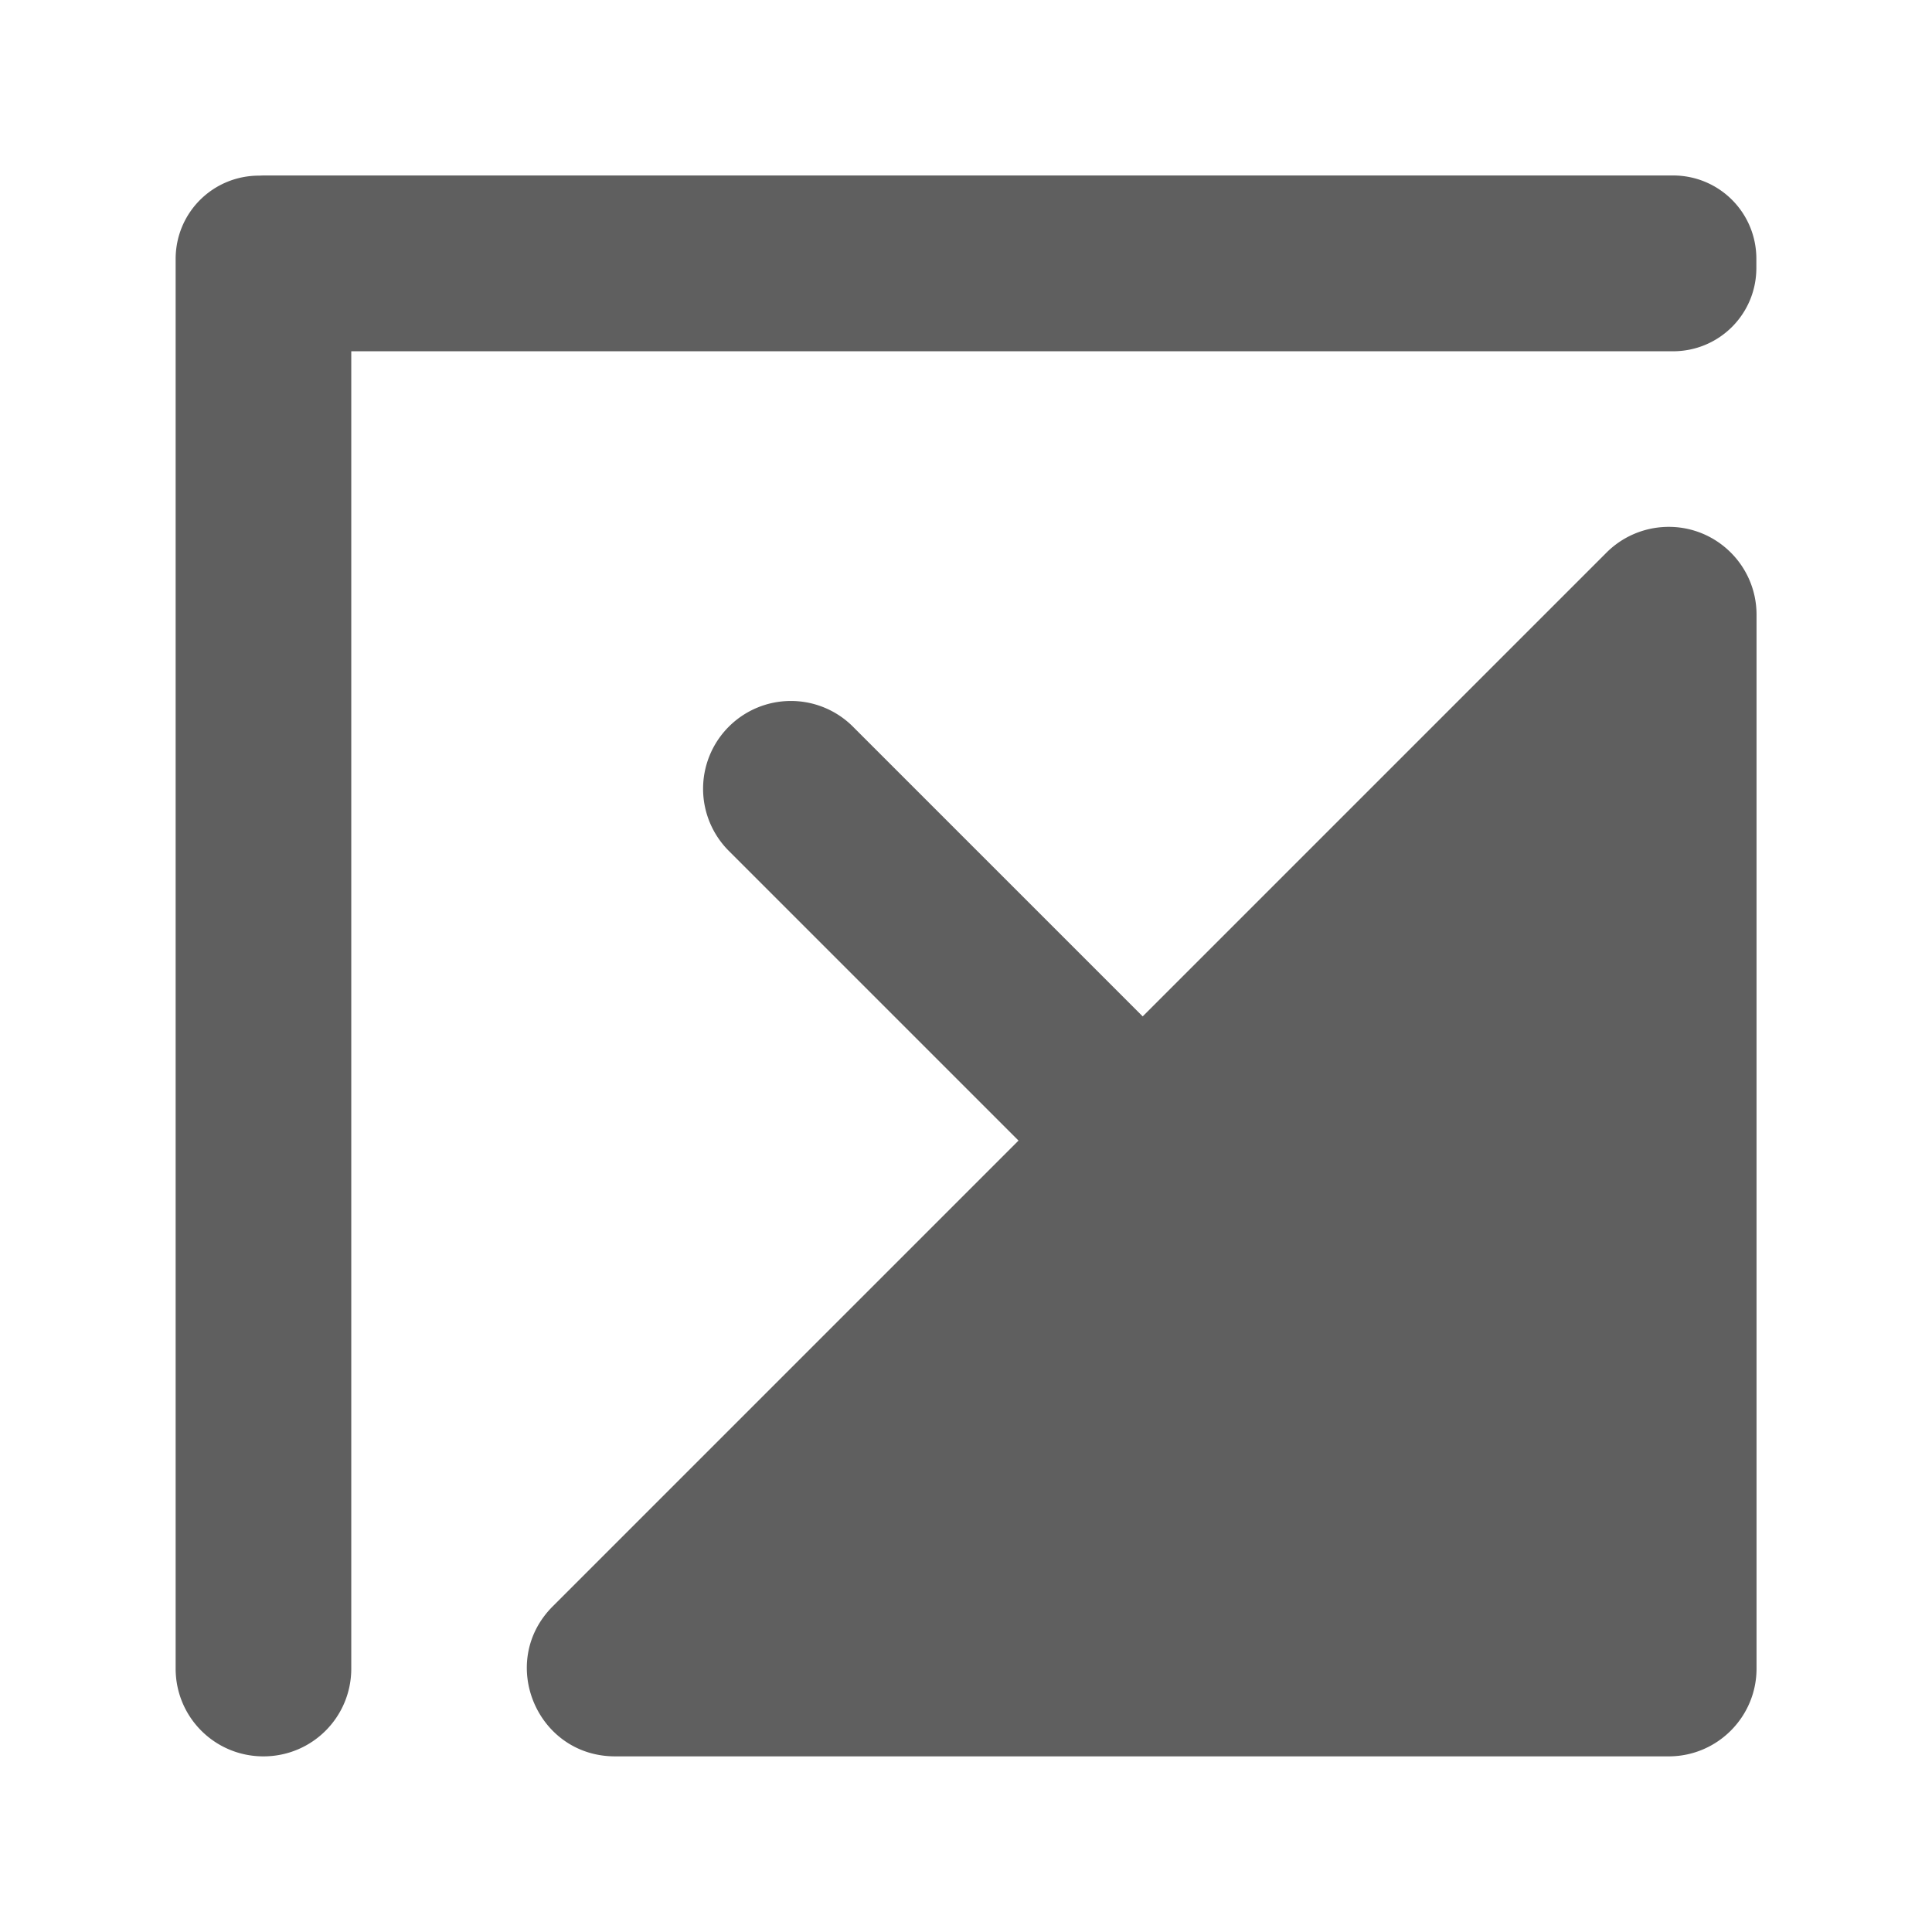
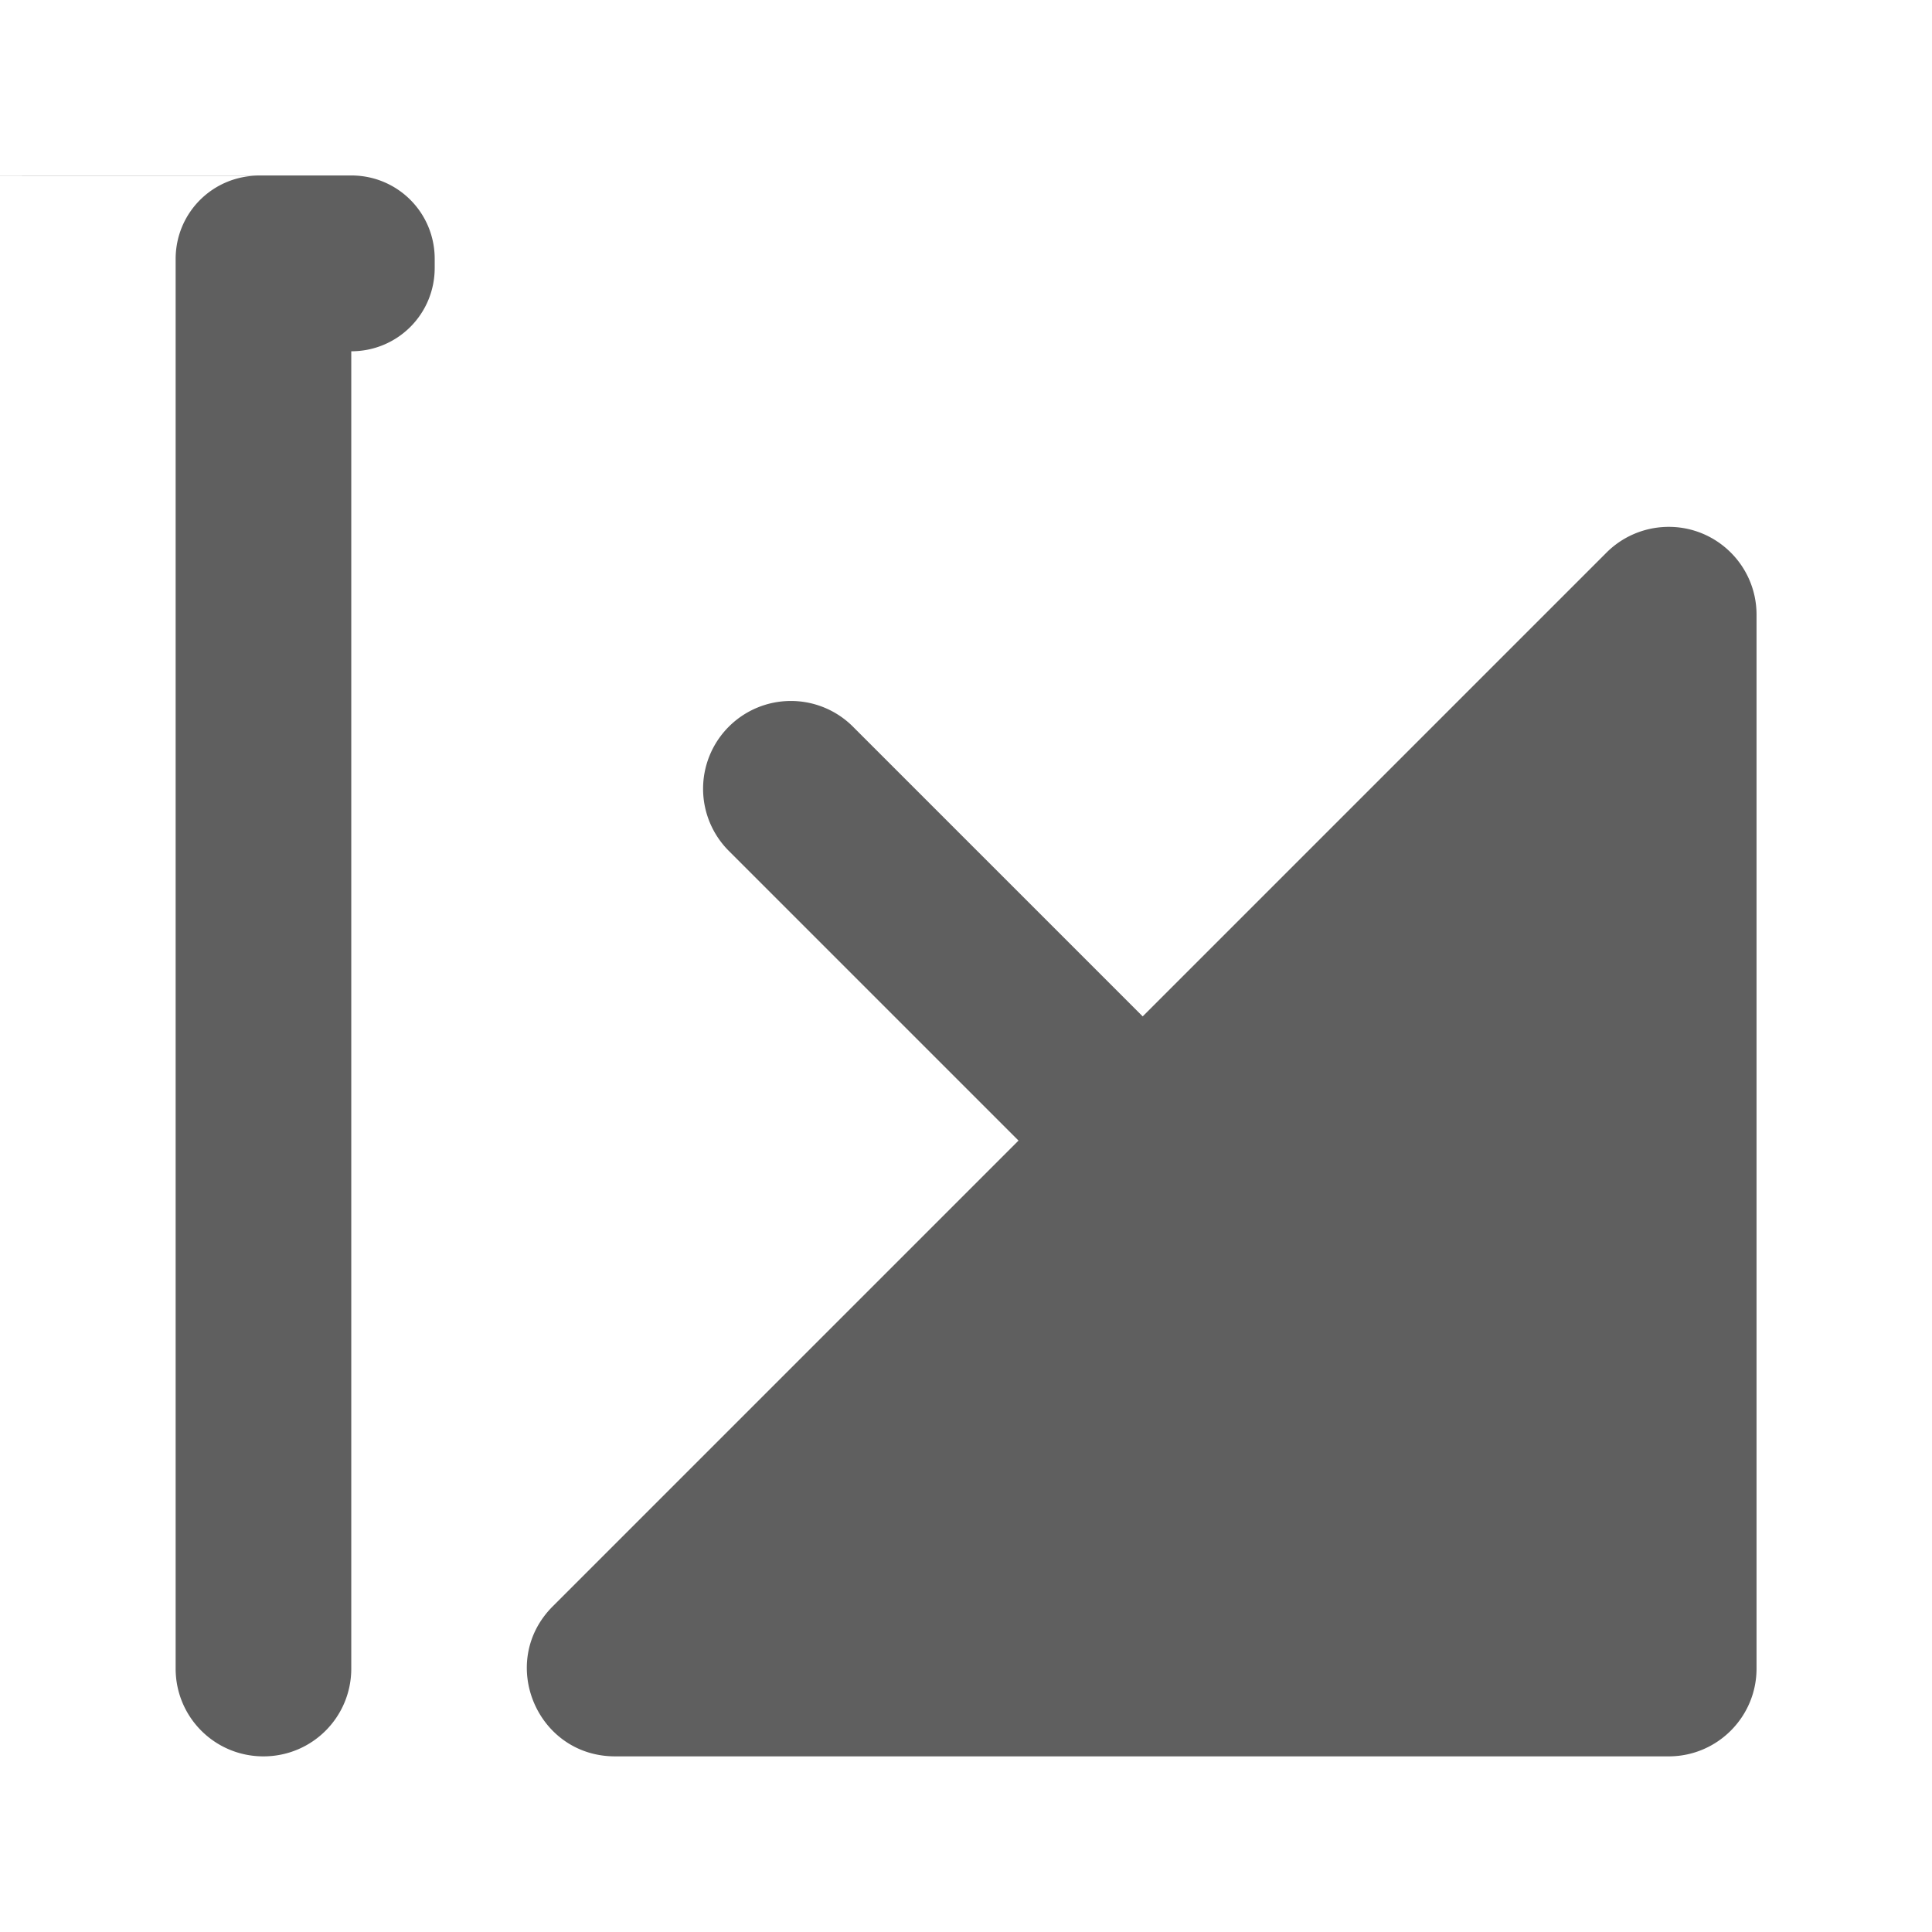
<svg xmlns="http://www.w3.org/2000/svg" viewBox="0 0 11 11">
-   <path d="m1.475 1c-.263 0-.475.211-.475.475v.025.025 7.975c0 .277.223.5.5.5s.5-.223.5-.5v-7.5h7.525c.263 0 .475-.211.475-.475v-.051c0-.263-.211-.475-.475-.475h-8.025zm8.01 2c-.127.004-.248.056-.338.146l-2.641 2.641-1.646-1.646a.5.5 0 0 0 -.359-.15.5.5 0 0 0 -.348.857l1.646 1.646-2.652 2.652c-.315.315-.092.853.354.854h6c .276-0.0.5-.224.5-.5v-6c 0-.282-.233-.509-.516-.5z" fill="#5F5F5F" />
+   <path d="m1.475 1c-.263 0-.475.211-.475.475v.025.025 7.975c0 .277.223.5.5.5s.5-.223.5-.5v-7.5c.263 0 .475-.211.475-.475v-.051c0-.263-.211-.475-.475-.475h-8.025zm8.01 2c-.127.004-.248.056-.338.146l-2.641 2.641-1.646-1.646a.5.5 0 0 0 -.359-.15.5.5 0 0 0 -.348.857l1.646 1.646-2.652 2.652c-.315.315-.092.853.354.854h6c .276-0.0.5-.224.5-.5v-6c 0-.282-.233-.509-.516-.5z" fill="#5F5F5F" />
</svg>